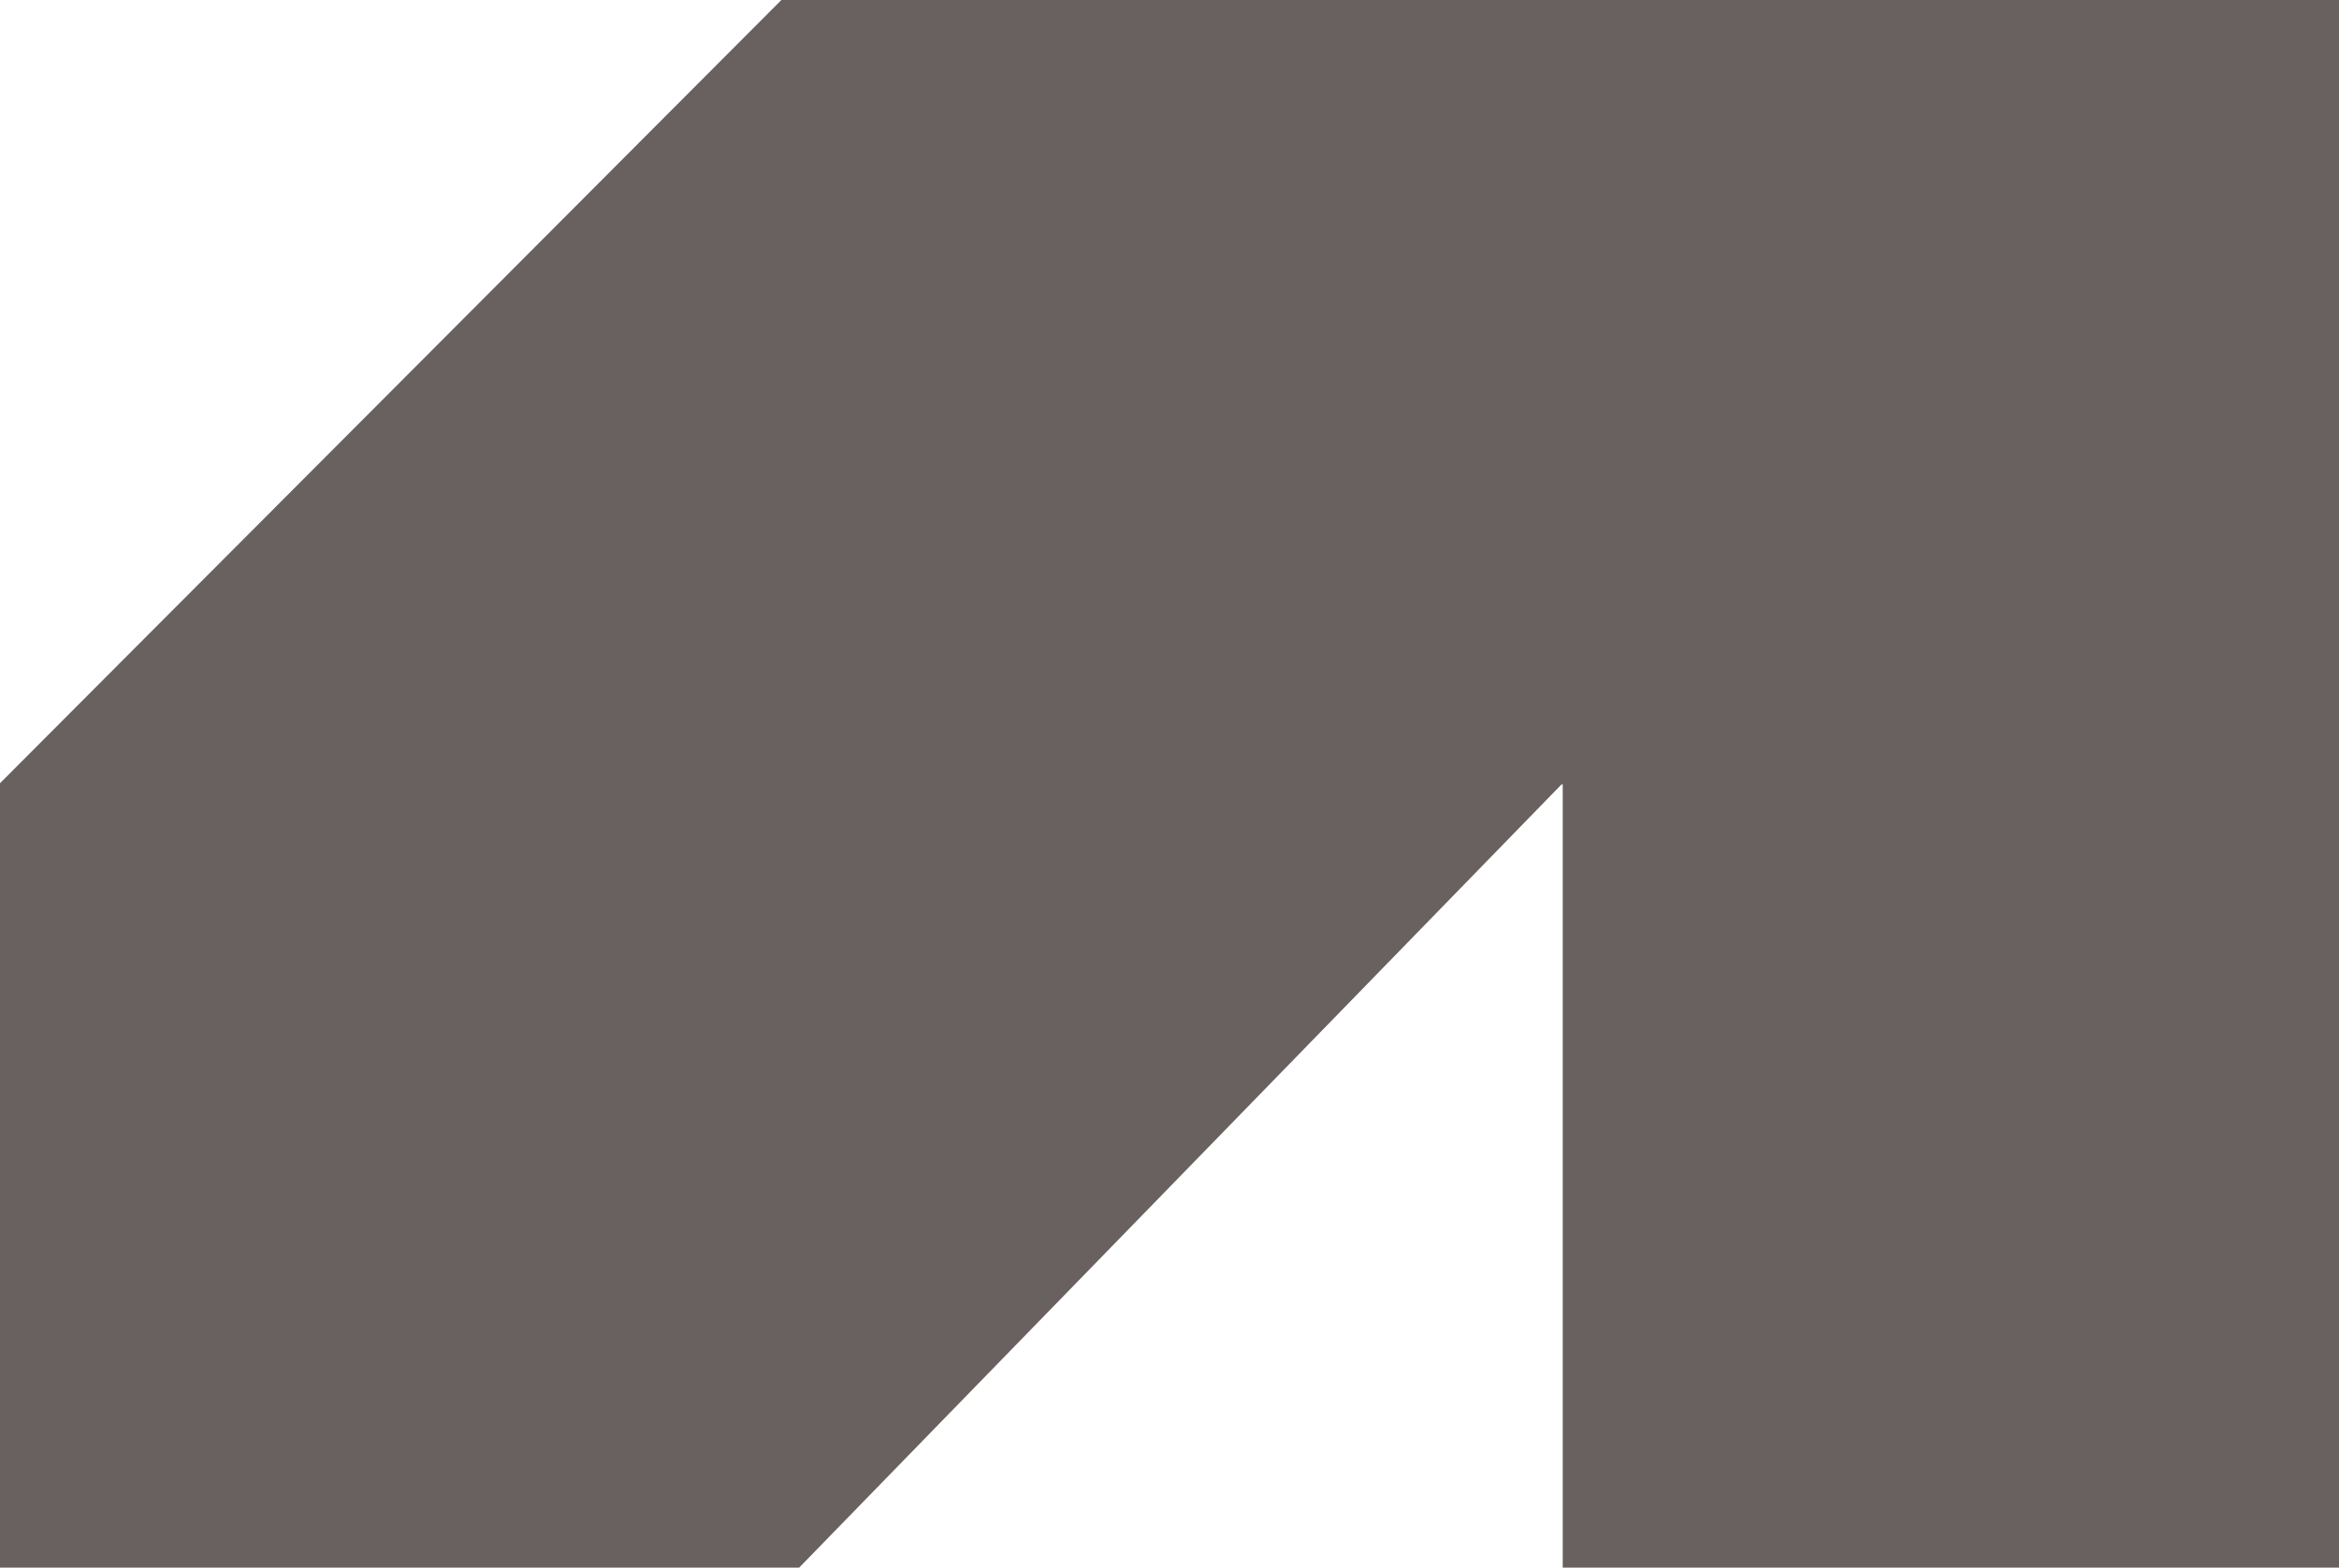
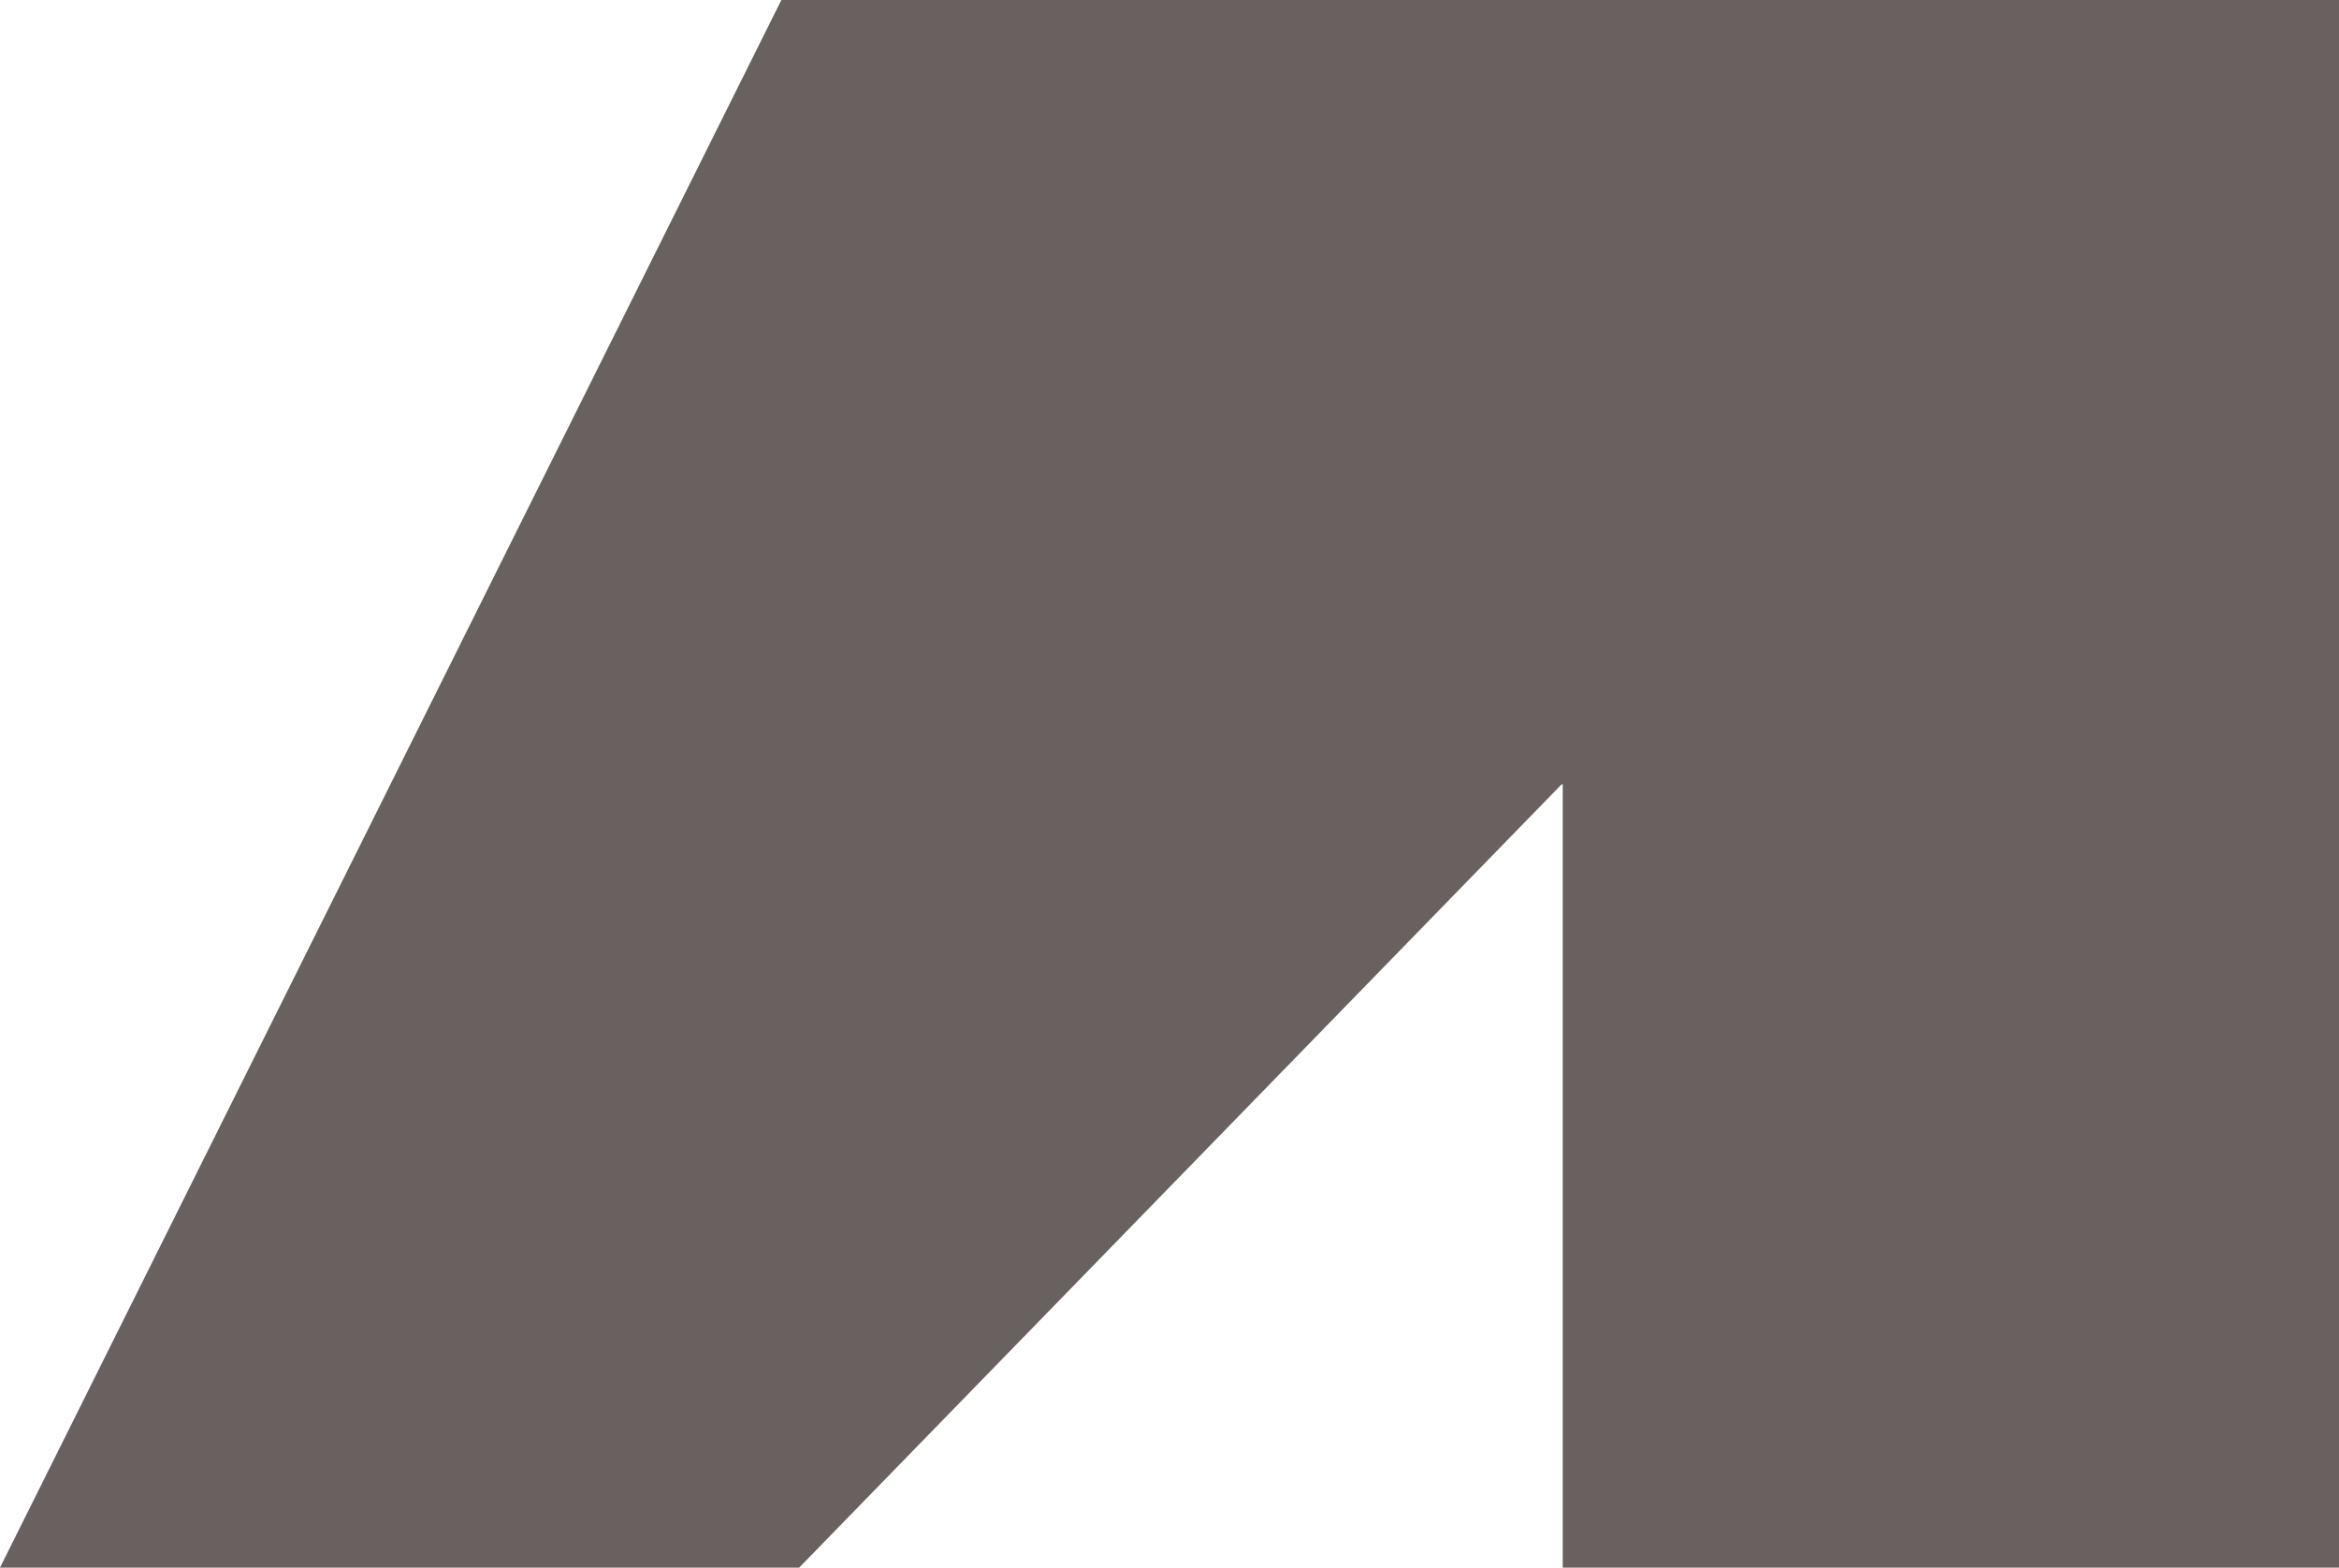
<svg xmlns="http://www.w3.org/2000/svg" width="59.979" height="40.203" viewBox="0 0 59.979 40.203">
-   <path id="Iso" d="M40.073,40.2V20.115h-.03L20.493,40.2H0V20.085L20.037,0H59.979V40.2Z" fill="#686160" />
+   <path id="Iso" d="M40.073,40.2V20.115h-.03L20.493,40.2H0L20.037,0H59.979V40.2Z" fill="#686160" />
</svg>